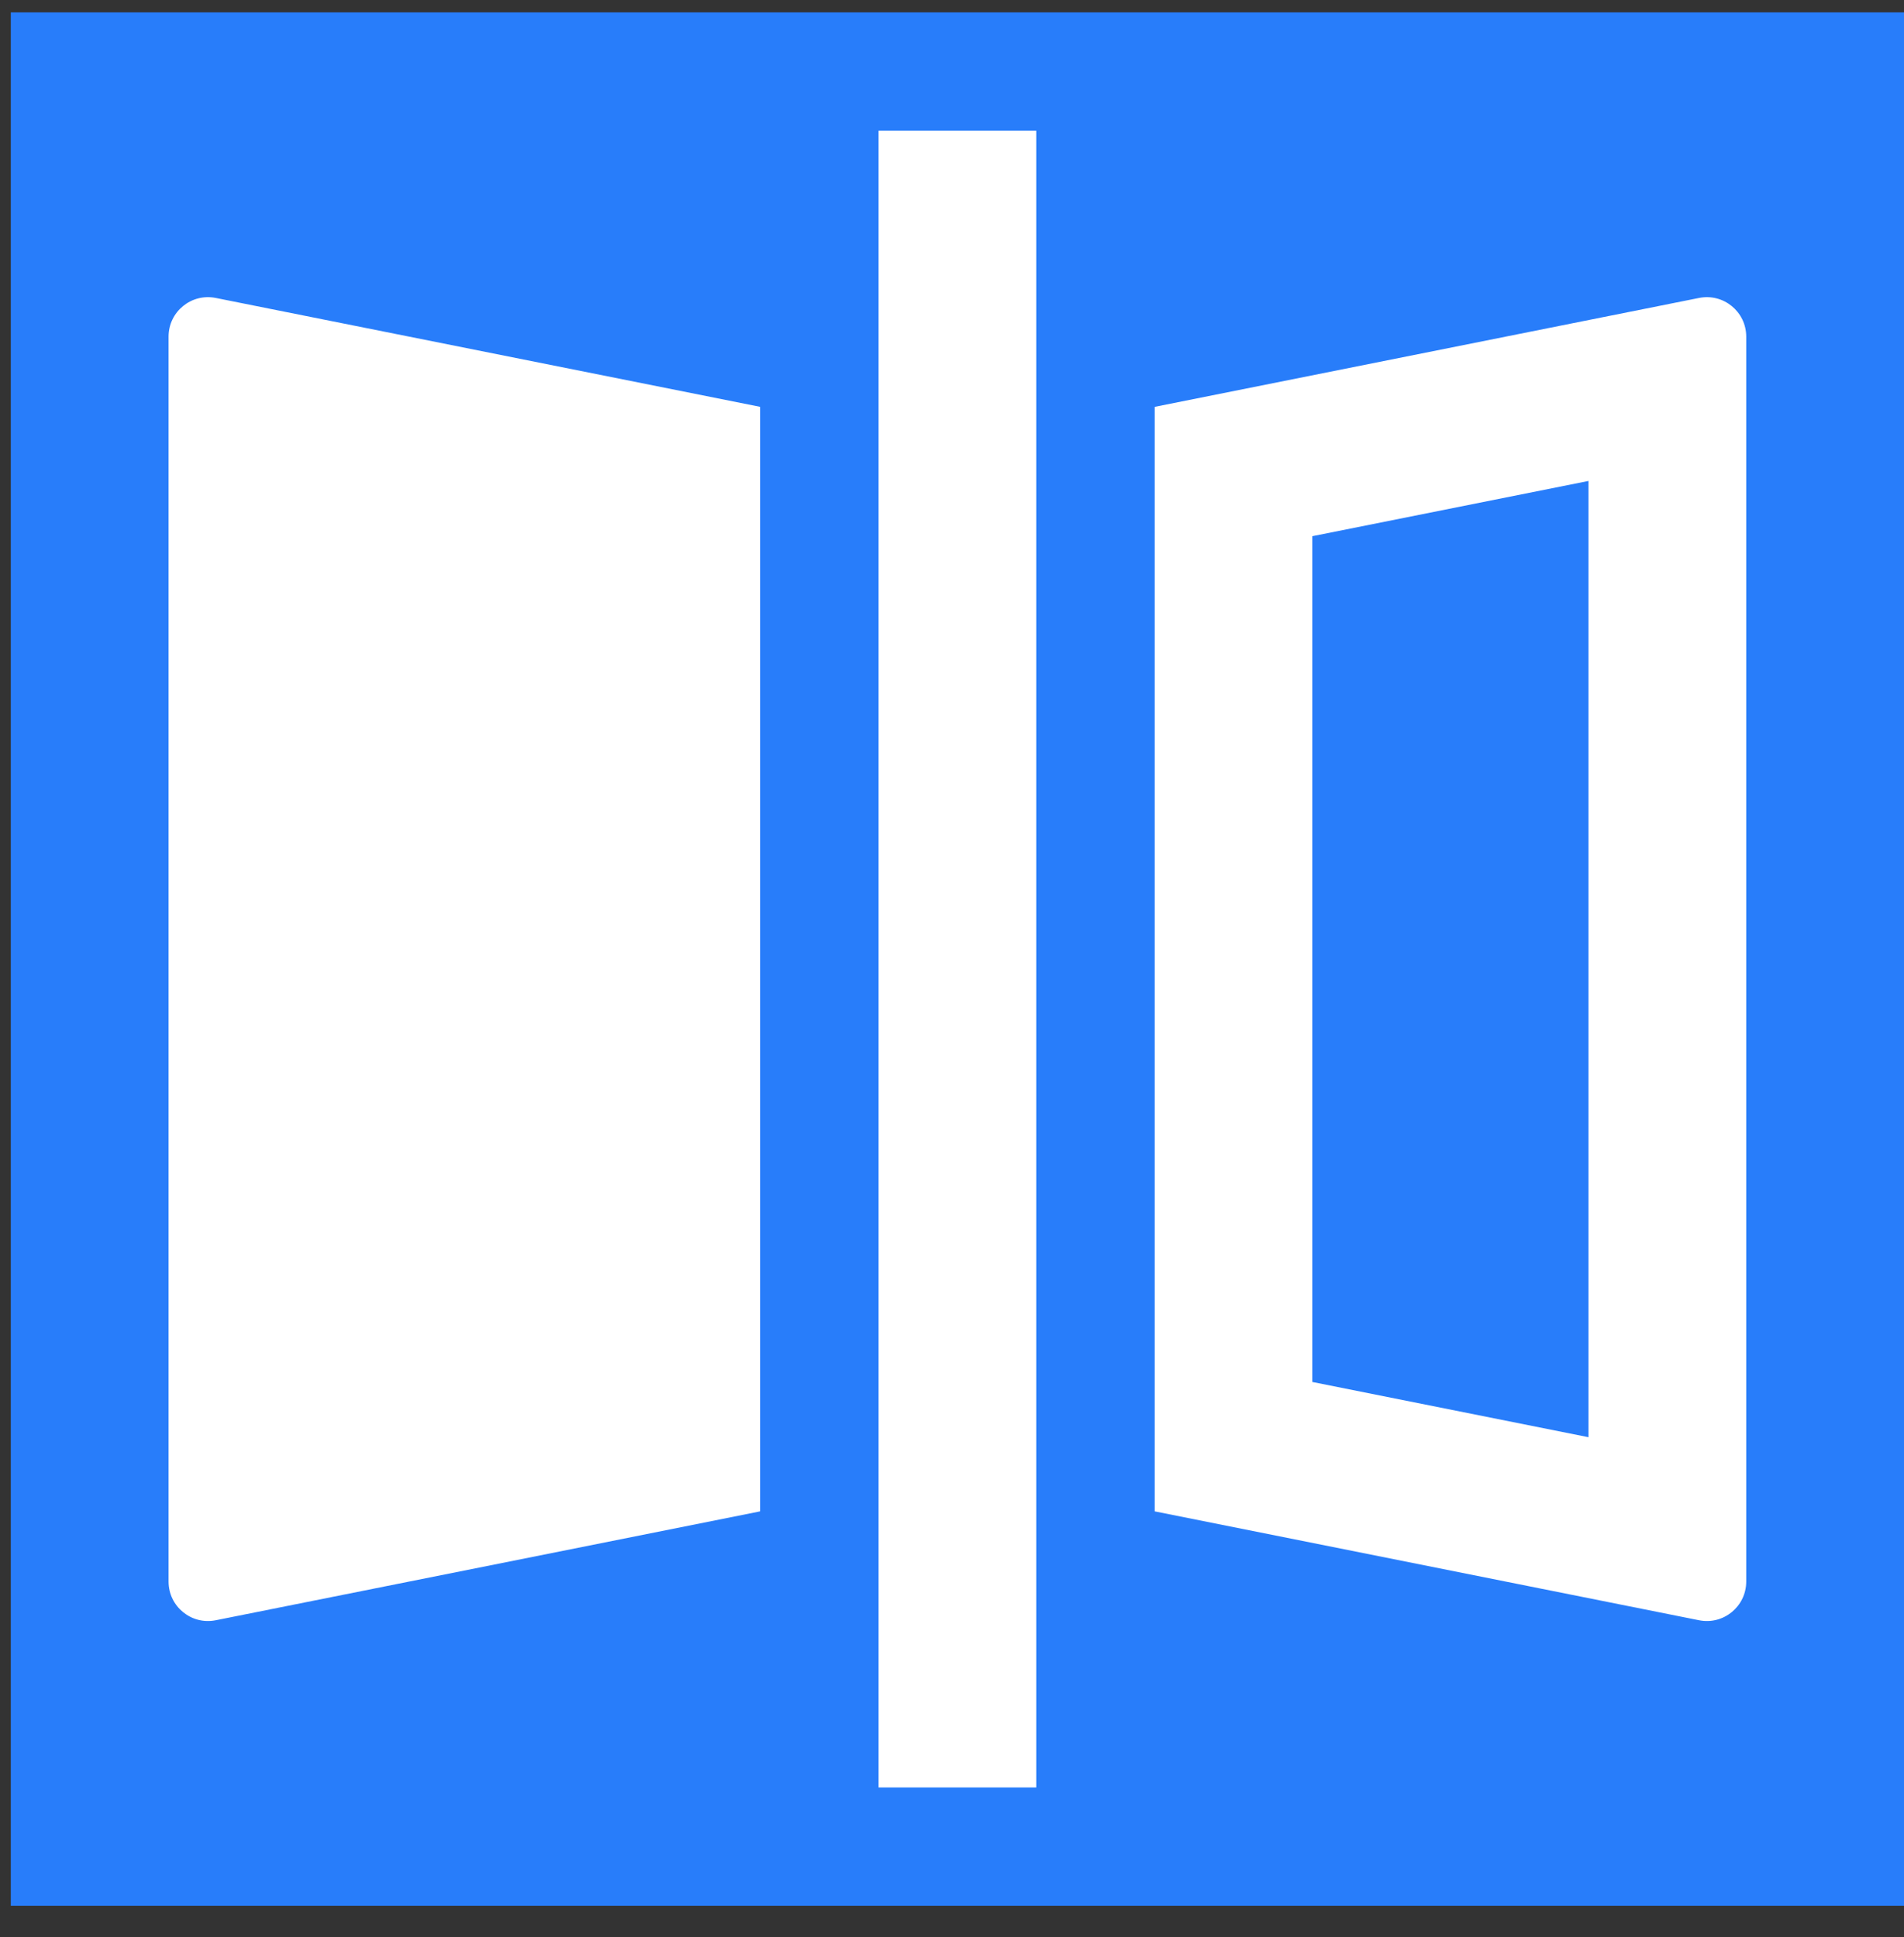
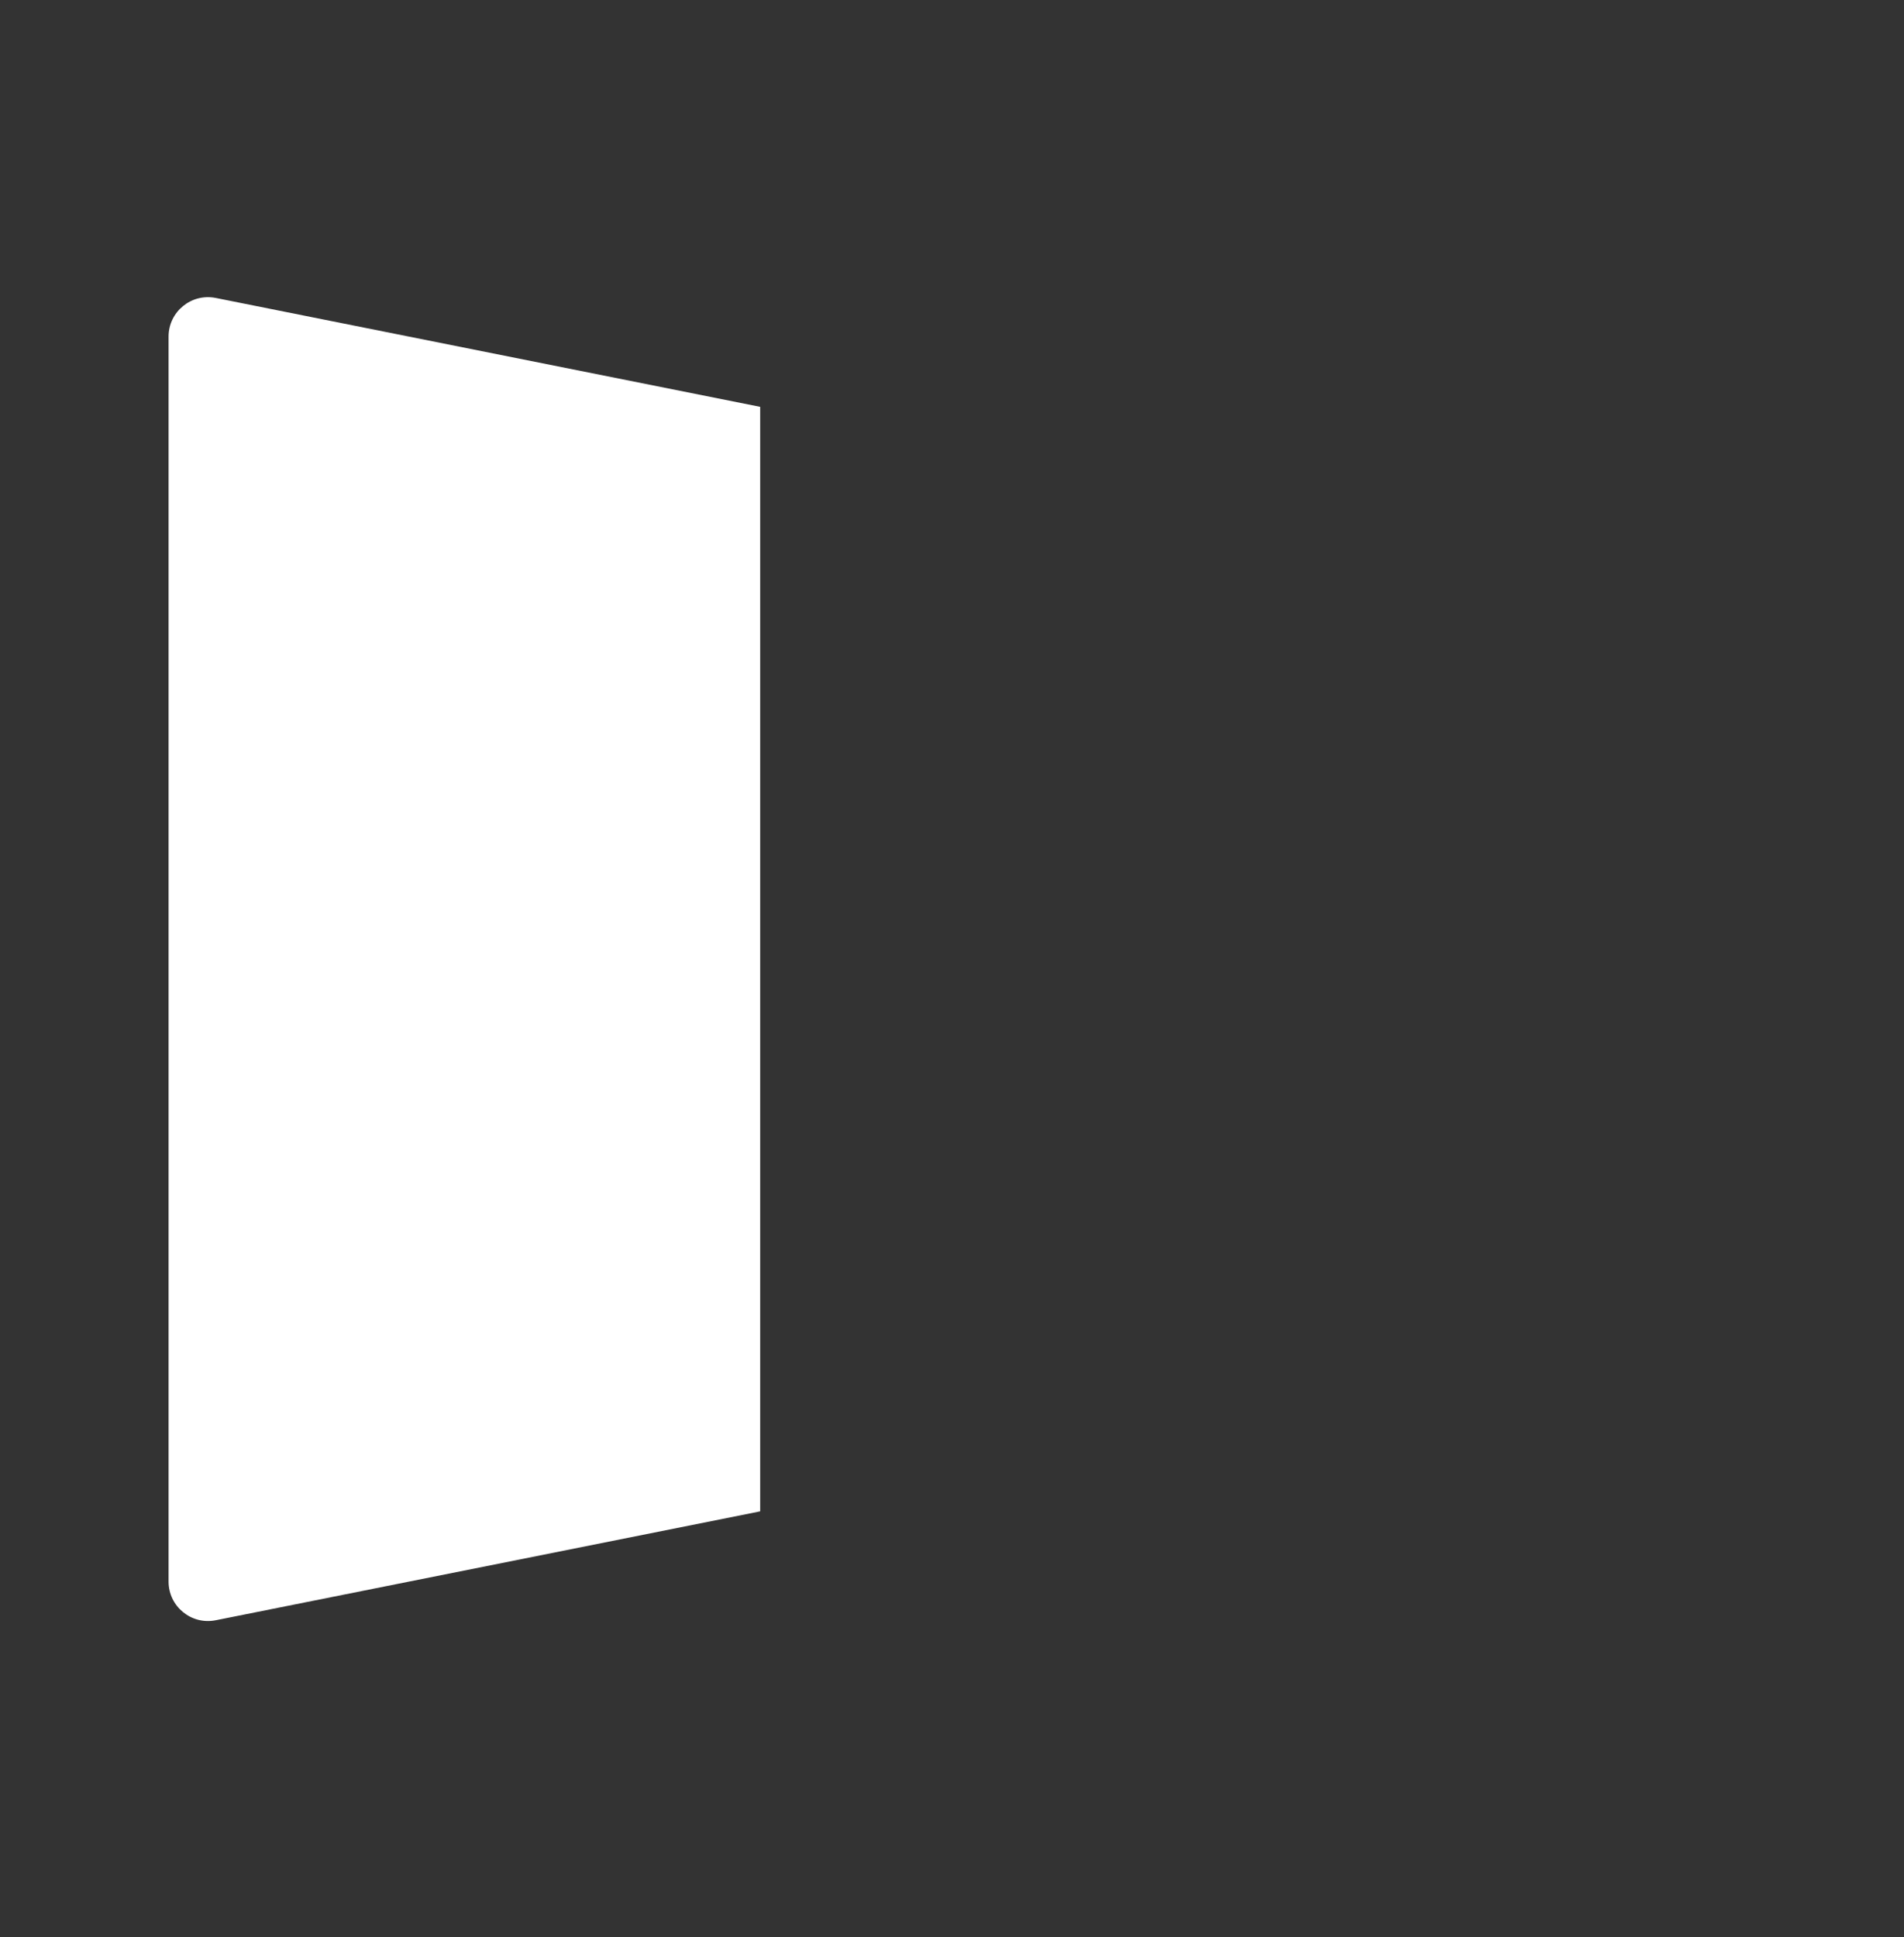
<svg xmlns="http://www.w3.org/2000/svg" width="58" height="59" viewBox="0 0 58 59" fill="none">
  <rect x="0" y="0" width="58" height="59" fill="#333333" stroke="none" />
-   <rect width="57.671" height="57.671" transform="translate(0.329 0.377)" fill="#287DFA" />
-   <path d="M31.567 3.981H26.761V54.443H31.567V3.981Z" fill="white" />
  <path d="M5.135 10.253C5.135 9.494 5.828 8.926 6.572 9.075L23.157 12.392V46.033L6.572 49.35C5.828 49.499 5.135 48.93 5.135 48.172V10.253Z" fill="white" />
-   <path fill-rule="evenodd" clip-rule="evenodd" d="M35.171 12.392L51.757 9.075C52.5 8.926 53.194 9.494 53.194 10.253V48.172C53.194 48.93 52.5 49.499 51.757 49.35L35.171 46.033V12.392ZM48.388 14.649V43.775L39.977 42.093V16.331L48.388 14.649Z" fill="white" />
</svg>